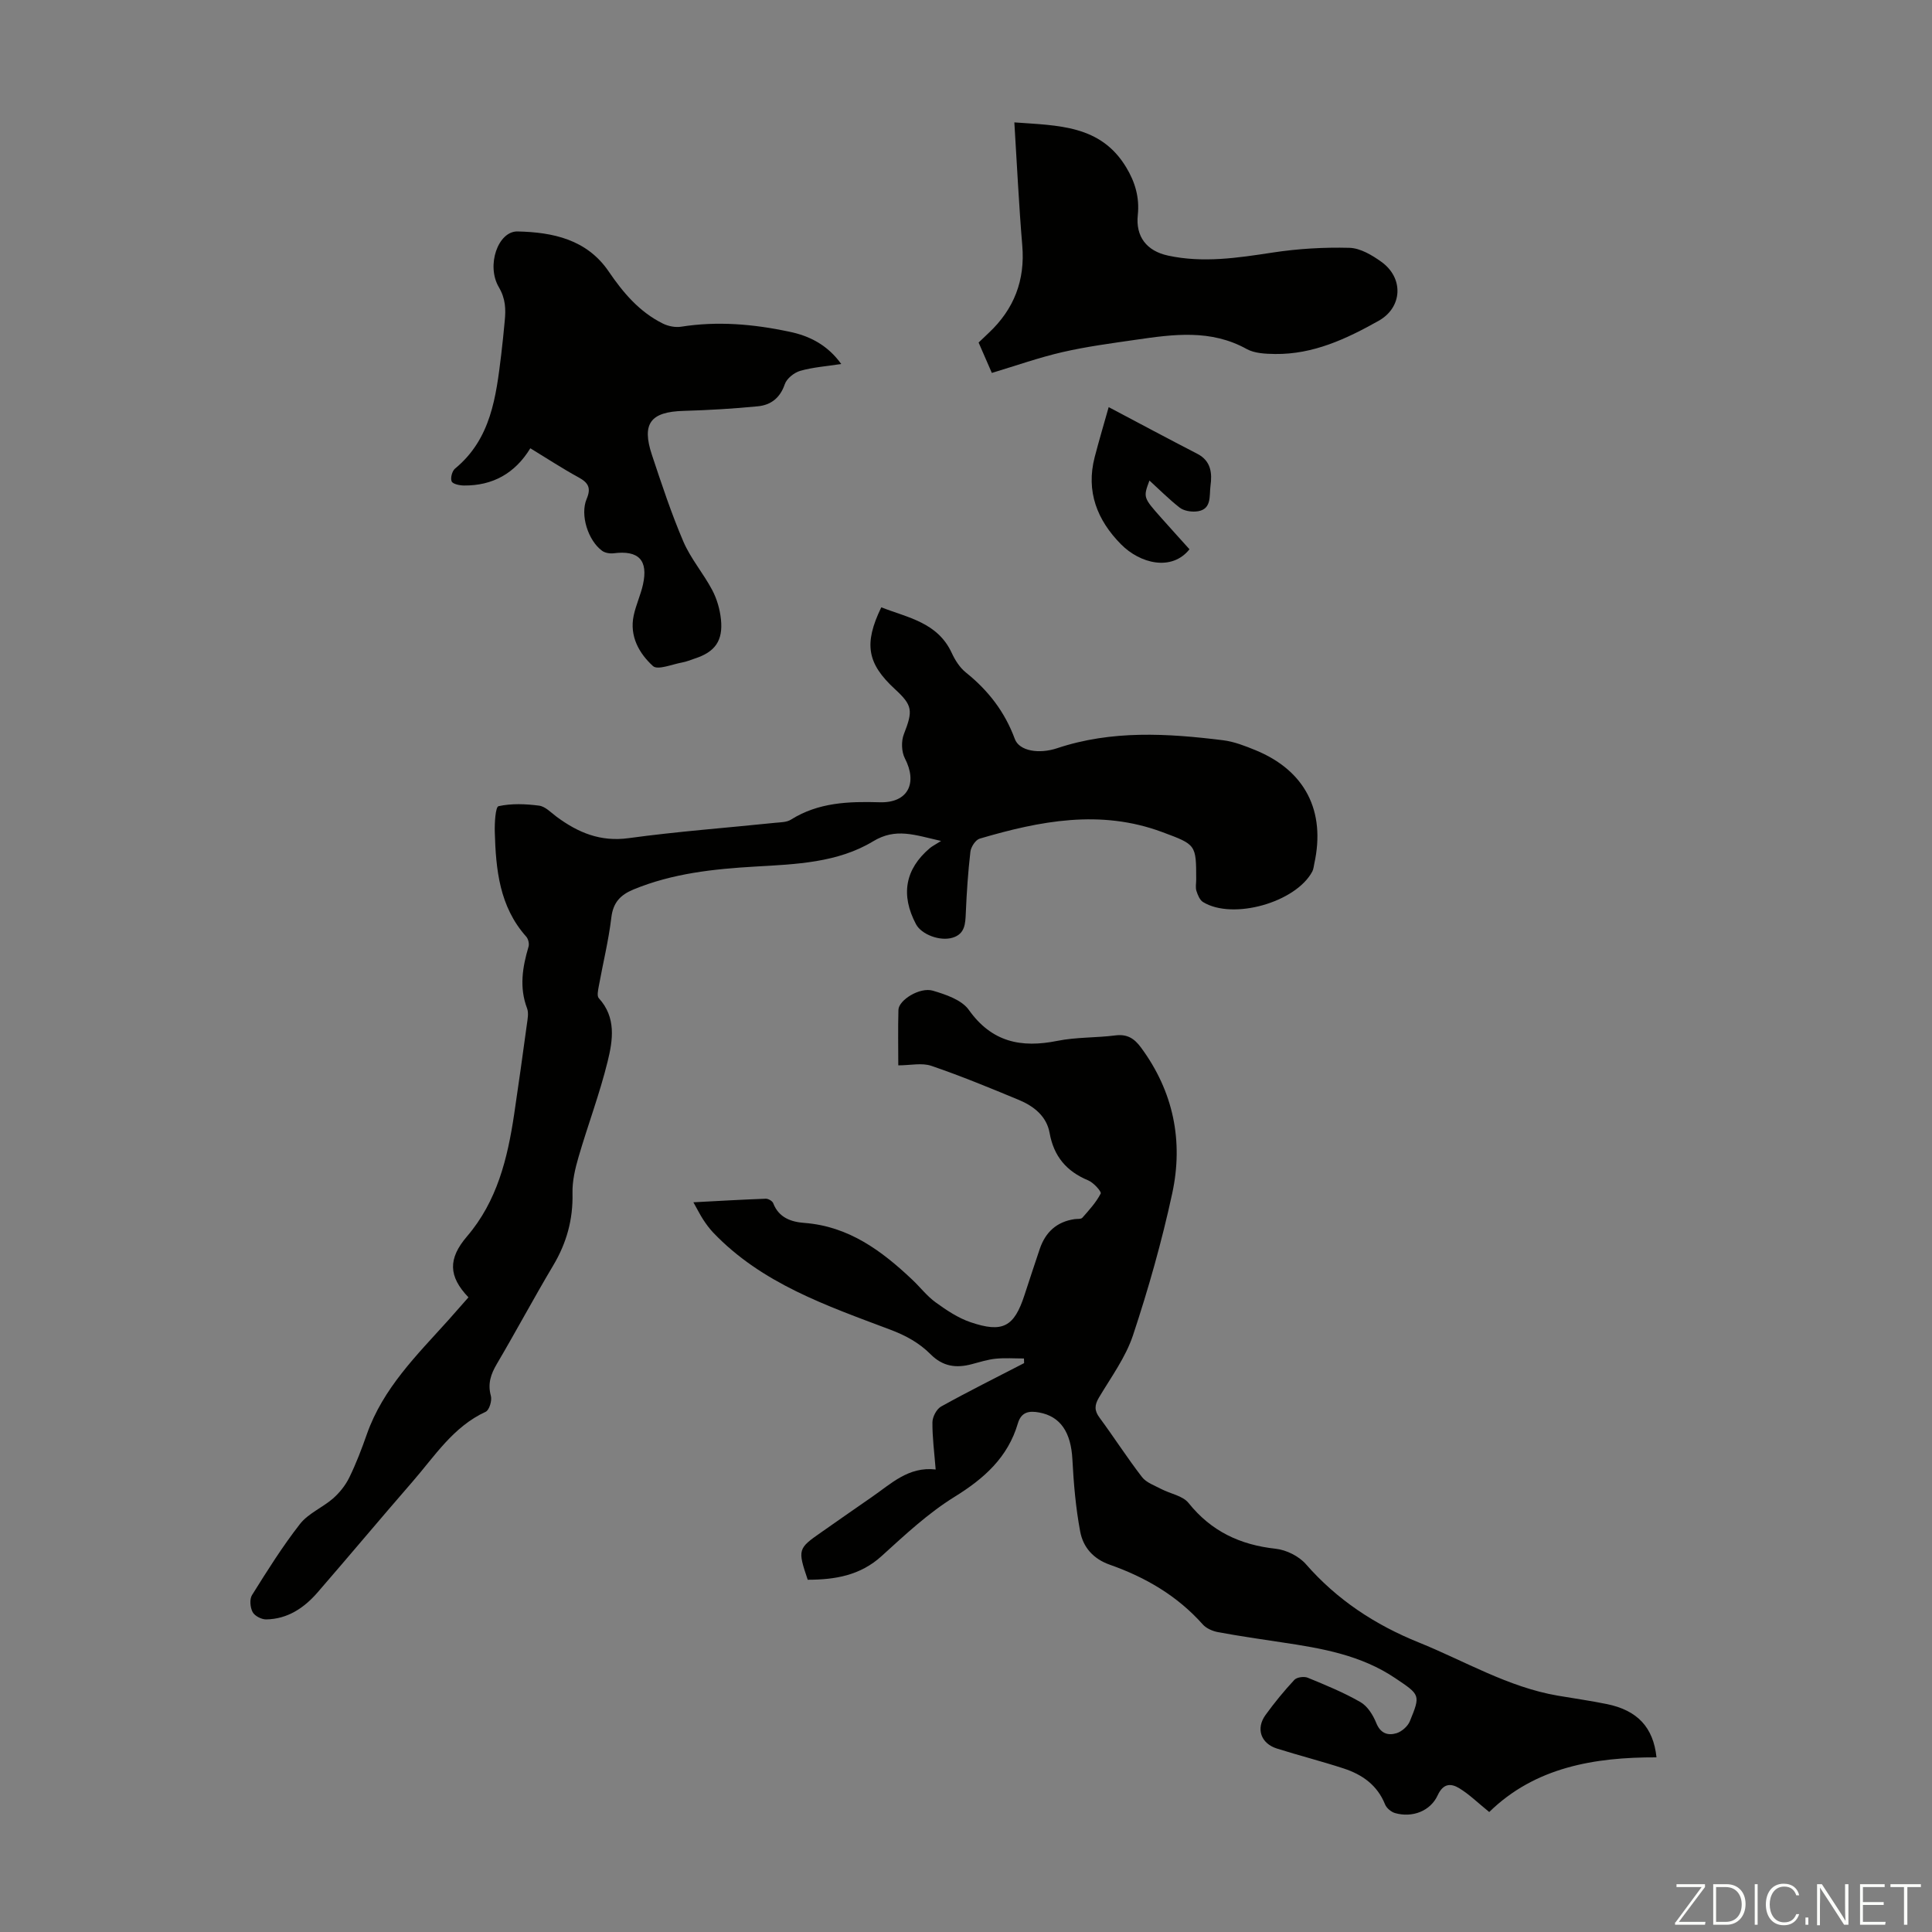
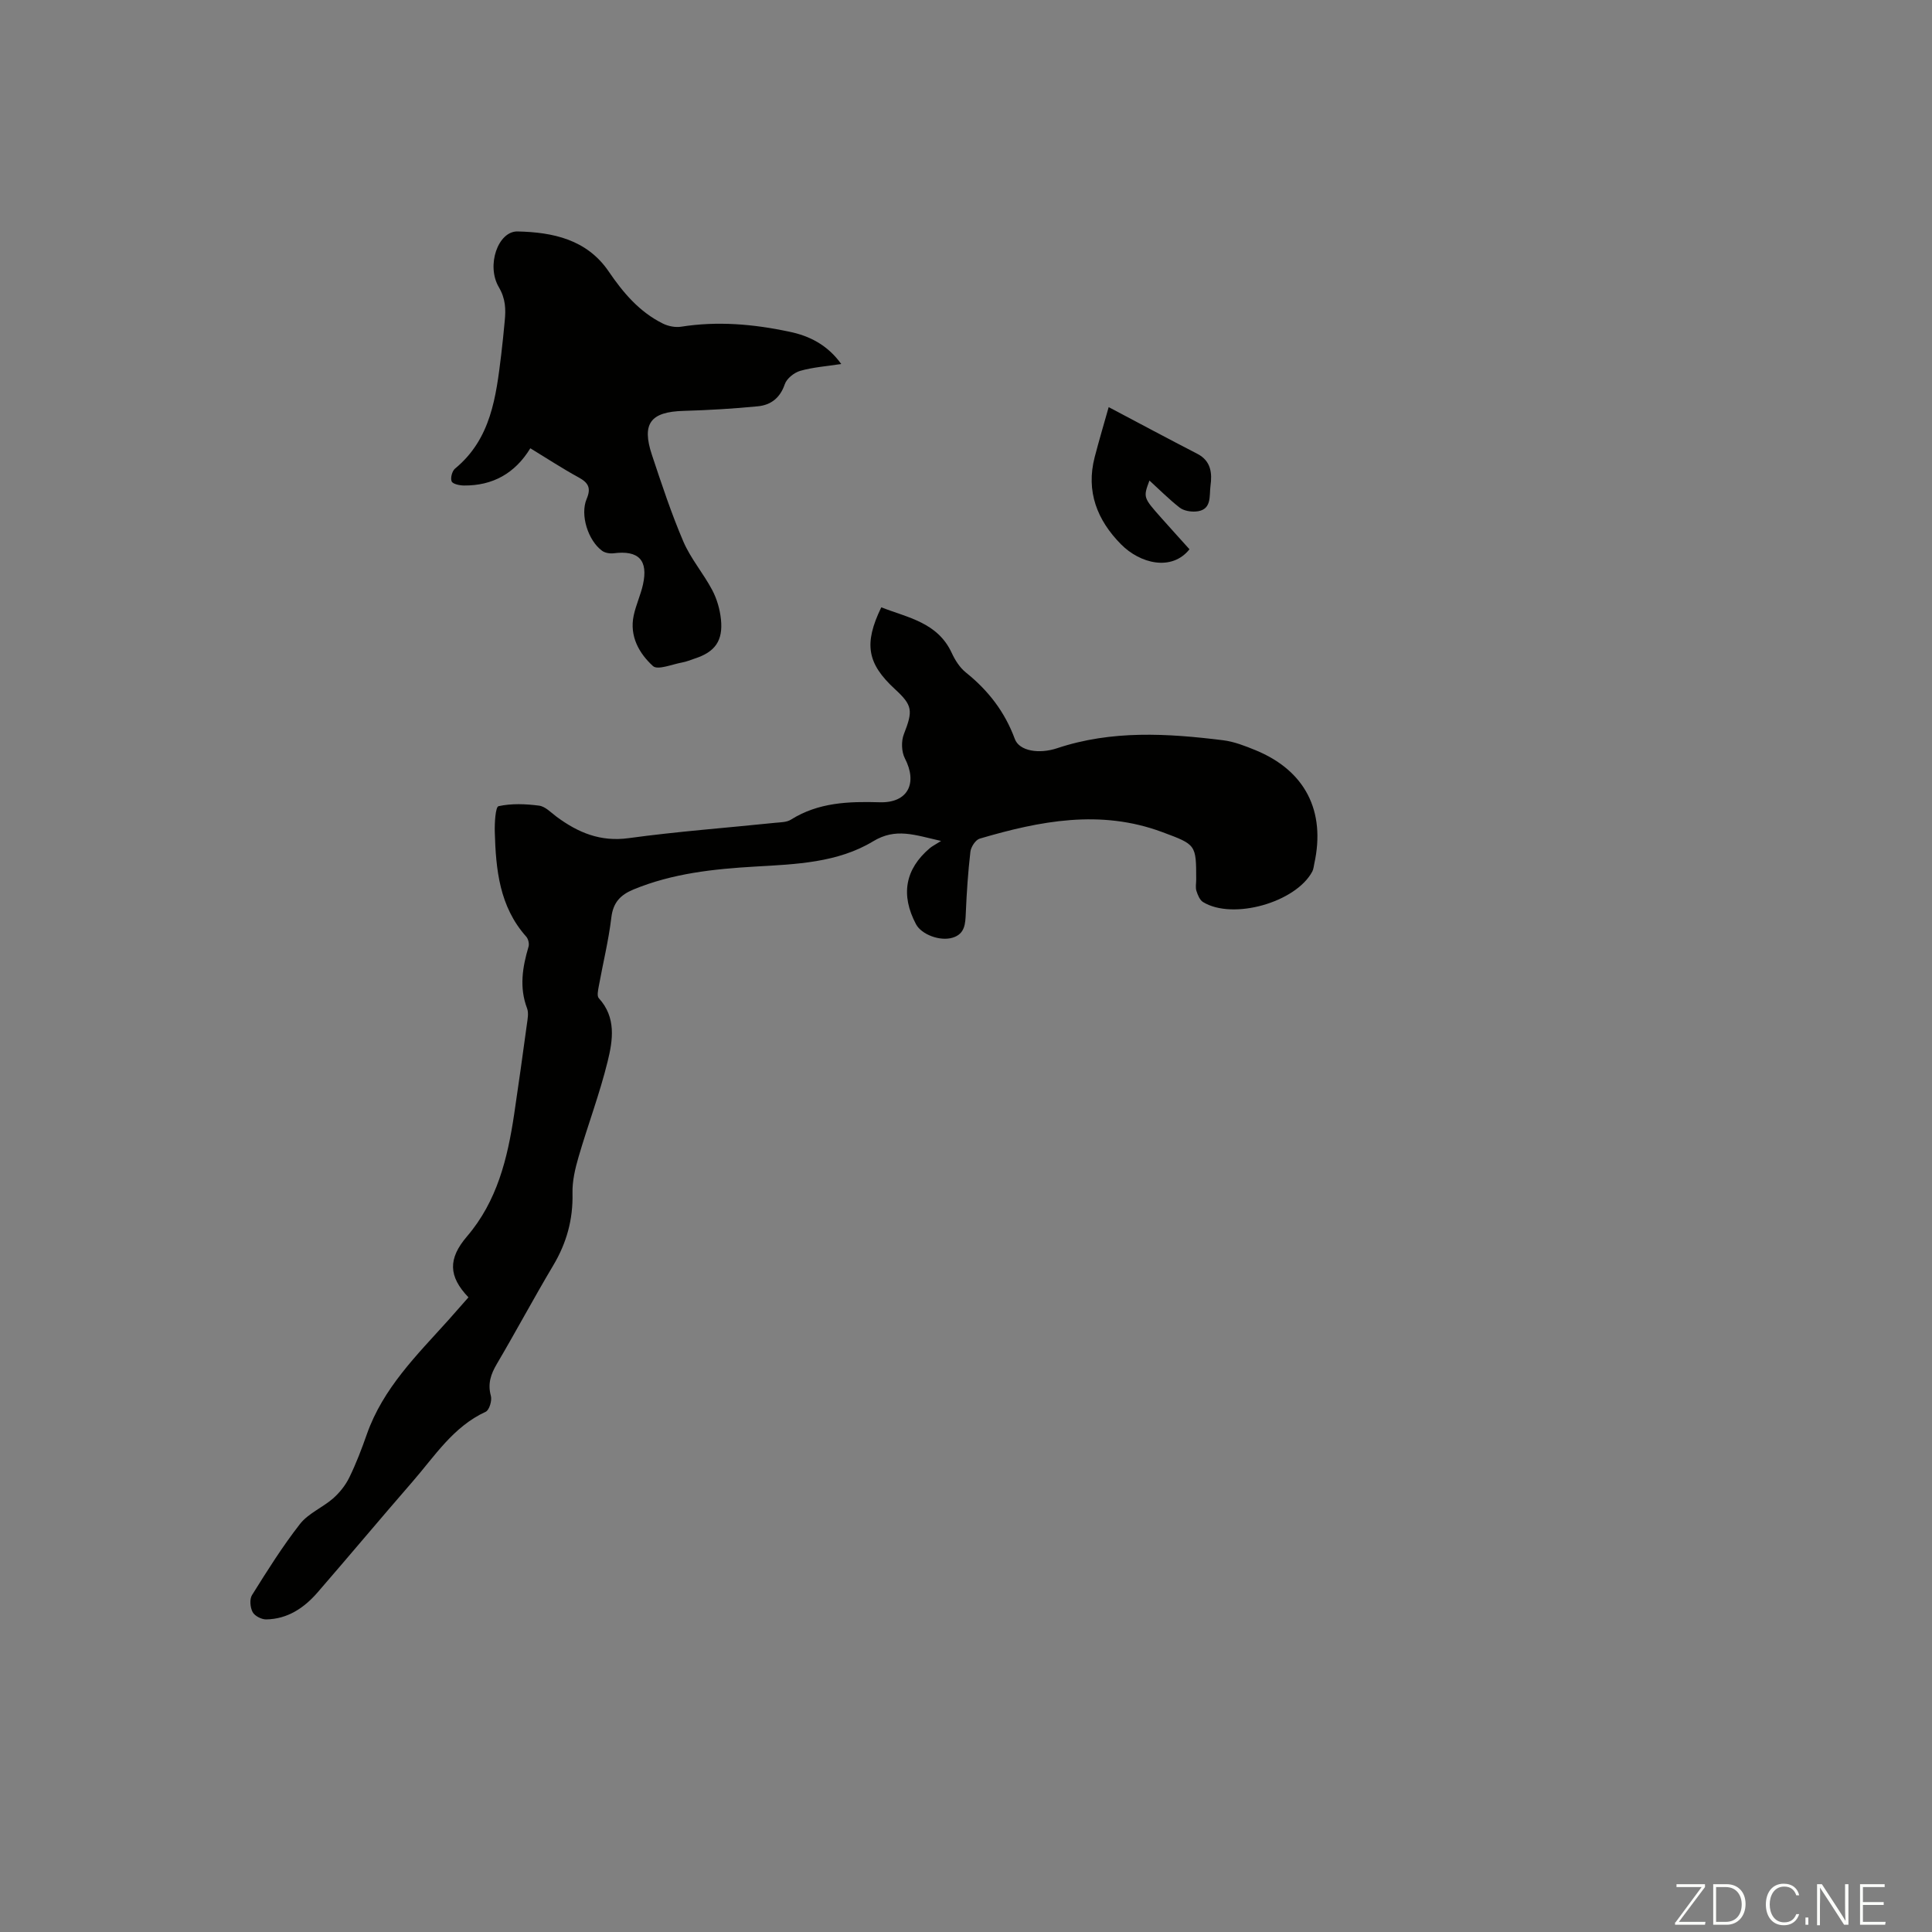
<svg xmlns="http://www.w3.org/2000/svg" enable-background="new 0 0 400 400" viewBox="0 0 400 400">
  <rect x="0" y="0" width="400" height="400" fill="#808080" stroke="none" />
  <g fill="#fbfcfa">
    <path d="m346.9 398 5.4-7.3h-5.2v-.6h5.9v.6l-5.4 7.2h5.5l-.1.6h-6.2v-.5z" />
    <path d="m354.7 390.1h2.8c2.3 0 3.9 1.6 3.9 4.1s-1.6 4.3-3.9 4.3h-2.8zm.6 7.8h2c2.2 0 3.3-1.6 3.3-3.6 0-1.8-1-3.6-3.3-3.6h-2z" />
-     <path d="m363.9 390.1v8.4h-.6v-8.4z" />
    <path d="m372.5 396.3c-.4 1.3-1.4 2.3-3.2 2.3-2.4 0-3.7-1.9-3.7-4.3 0-2.3 1.2-4.3 3.7-4.3 1.8 0 2.9 1 3.2 2.4h-.6c-.4-1.1-1.1-1.8-2.5-1.8-2.1 0-3 1.9-3 3.7s.9 3.7 3 3.7c1.4 0 2.1-.7 2.5-1.7z" />
    <path d="m373.8 398.5v-1.5h.6v1.5z" />
    <path d="m376.2 398.5v-8.4h1c1.3 2 4.4 6.7 4.9 7.6-.1-1.2-.1-2.4-.1-3.8v-3.8h.7v8.4h-.9c-1.2-1.9-4.4-6.8-5-7.7.1 1.1 0 2.3 0 3.9v3.9h-.6z" />
    <path d="m390 394.4h-4.3v3.5h4.7l-.1.6h-5.2v-8.4h5.1v.6h-4.5v3.1h4.3z" />
-     <path d="m394.2 390.7h-2.8v-.6h6.3v.6h-2.8v7.8h-.7z" />
  </g>
-   <path d="m167.23 327.07c-2.11-6.24-2.04-6.46 2.78-9.81 3.49-2.43 6.96-4.89 10.46-7.29 4-2.75 7.6-6.38 13.25-5.73-.28-3.56-.7-6.67-.67-9.77.01-1.12.85-2.73 1.79-3.26 5.65-3.14 11.45-6.02 17.19-8.99-.01-.32-.02-.64-.03-.96-1.96 0-3.94-.15-5.88.05-1.65.17-3.28.69-4.9 1.12-3.24.87-6 .52-8.56-2.05-2.32-2.33-5.07-3.86-8.37-5.1-13.12-4.95-26.58-9.53-36.65-20.11-.76-.8-1.43-1.72-2.04-2.65-.66-1.01-1.19-2.09-2.04-3.6 5.29-.28 10.13-.56 14.98-.74.52-.02 1.38.48 1.55.94 1.15 3 3.73 3.87 6.43 4.07 9.2.7 16.02 5.76 22.37 11.77 1.63 1.54 3.02 3.37 4.81 4.67 2.24 1.62 4.63 3.23 7.21 4.11 6.71 2.29 9.06.96 11.2-5.61 1.04-3.19 2.09-6.37 3.16-9.55 1.18-3.47 3.5-5.63 7.2-6.17.55-.08 1.34.03 1.62-.29 1.39-1.58 2.85-3.17 3.8-5.01.2-.39-1.47-2.26-2.58-2.72-4.5-1.87-7.13-4.97-8-9.82-.62-3.48-3.28-5.56-6.38-6.85-5.98-2.48-11.98-4.96-18.11-7.05-1.96-.67-4.34-.1-6.84-.1 0-3.69-.08-7.59.03-11.49.06-2.03 4.43-4.76 7.13-3.97 2.67.79 5.96 1.9 7.43 3.96 4.76 6.7 10.83 7.94 18.34 6.43 3.92-.79 8.03-.62 12.02-1.13 2.44-.31 3.91.62 5.3 2.51 6.73 9.12 8.81 19.38 6.46 30.23-2.14 9.9-4.92 19.71-8.11 29.33-1.52 4.58-4.54 8.68-7.05 12.9-.94 1.58-.98 2.7.13 4.19 2.99 4.05 5.71 8.3 8.78 12.28.9 1.16 2.6 1.74 3.99 2.48 1.89.99 4.44 1.38 5.64 2.88 4.7 5.87 10.68 8.68 18.04 9.48 2.2.24 4.8 1.53 6.25 3.18 6.48 7.41 14.31 12.56 23.4 16.23 9.51 3.84 18.42 9.22 28.72 11 3.42.59 6.85 1.06 10.25 1.76 6.24 1.29 9.57 4.76 10.23 11.02-12.86-.04-25.16 2.05-34.63 11.32-2.38-1.93-4.13-3.66-6.18-4.91-1.74-1.07-3.34-1.06-4.49 1.44-1.52 3.3-5.28 4.7-8.82 3.69-.82-.23-1.77-1.03-2.08-1.8-1.6-3.99-4.72-6.18-8.57-7.44-4.57-1.49-9.23-2.68-13.81-4.12-3.34-1.05-4.41-4.14-2.36-6.96 1.83-2.53 3.83-4.97 5.96-7.26.52-.56 2-.76 2.76-.45 3.72 1.53 7.47 3.06 10.94 5.06 1.46.84 2.6 2.68 3.26 4.32.88 2.18 2.42 2.65 4.2 2.11 1.09-.34 2.33-1.43 2.76-2.49 2.24-5.47 2.12-5.44-3.02-8.9-7.1-4.79-15.23-6.19-23.44-7.41-4.42-.66-8.85-1.31-13.25-2.12-1.13-.21-2.43-.77-3.17-1.6-5.27-5.93-11.88-9.77-19.24-12.36-3.47-1.22-5.54-3.65-6.14-6.88-.92-4.9-1.35-9.91-1.61-14.9-.29-5.6-2.43-8.92-6.88-9.74-2.07-.38-3.7-.14-4.41 2.25-2.07 7.05-6.98 11.42-13.12 15.22-5.45 3.37-10.26 7.87-15.04 12.21-4.46 4.09-9.72 4.94-15.35 4.95z" fill="#010100" />
  <path d="m96.99 268.6c-4.16-4.34-4.26-8-.3-12.62 6.24-7.29 8.39-16.13 9.76-25.28.92-6.19 1.79-12.39 2.63-18.59.15-1.1.41-2.36.05-3.33-1.65-4.34-.96-8.54.3-12.79.18-.61-.06-1.61-.49-2.08-5.55-6.22-6.28-13.89-6.5-21.67-.05-1.85.14-5.2.78-5.33 2.69-.59 5.61-.47 8.39-.11 1.29.17 2.48 1.44 3.64 2.31 4.44 3.28 9.06 5.22 14.9 4.42 10.08-1.38 20.24-2.13 30.36-3.18 1.1-.11 2.37-.1 3.24-.65 5.7-3.58 11.95-3.79 18.4-3.6 5.8.17 7.88-3.92 5.19-9.1-.7-1.36-.77-3.54-.21-4.98 1.9-4.87 1.85-5.95-1.84-9.34-5.76-5.31-6.49-9.37-2.83-16.94 5.49 2.15 11.65 3.11 14.58 9.43.69 1.5 1.67 3.05 2.93 4.06 4.63 3.71 8.06 8.13 10.14 13.77.93 2.52 5.05 3.15 8.76 1.91 11.3-3.77 22.82-3.08 34.35-1.65 2.29.28 4.54 1.17 6.7 2.05 10.28 4.21 14.59 12.59 12.19 23.5-.12.55-.16 1.14-.41 1.62-3.41 6.41-16.44 10.1-22.61 6.34-.69-.42-1.11-1.47-1.38-2.31-.23-.71-.05-1.55-.05-2.34 0-7.29-.02-7.24-7.04-9.85-12.79-4.76-25.32-2.31-37.78 1.36-.86.25-1.82 1.72-1.93 2.72-.49 4.2-.77 8.43-.95 12.66-.1 2.23-.15 4.34-2.74 5.13-2.6.79-6.44-.66-7.57-2.79-3.22-6.07-2.26-11.4 2.85-15.74.48-.41 1.07-.69 2.34-1.5-5.5-1.24-9.36-2.78-14.08.08-7.33 4.43-15.96 4.74-24.35 5.22-8.62.5-17.14 1.4-25.24 4.74-2.73 1.13-4.23 2.7-4.6 5.82-.57 4.76-1.73 9.45-2.59 14.17-.15.84-.43 2.07 0 2.53 3.63 3.97 2.91 8.68 1.83 13.07-1.64 6.68-4.09 13.16-6.02 19.77-.71 2.43-1.32 5.02-1.26 7.52.13 5.45-1.22 10.32-4 14.98-4 6.72-7.69 13.63-11.66 20.37-1.26 2.14-1.93 4.1-1.24 6.62.27.97-.33 2.95-1.07 3.29-6.74 3.1-10.55 9.19-15.14 14.46-6.61 7.6-13.06 15.32-19.66 22.93-2.79 3.22-6.22 5.53-10.64 5.6-.97.02-2.39-.71-2.82-1.52-.51-.96-.66-2.67-.12-3.52 3.14-5.02 6.3-10.07 9.94-14.73 1.72-2.19 4.66-3.38 6.83-5.27 1.35-1.18 2.57-2.71 3.36-4.32 1.42-2.9 2.58-5.95 3.65-9 3.34-9.49 10.33-16.35 16.83-23.56 1.41-1.58 2.81-3.18 4.2-4.76z" fill="#010100" />
  <path d="m174.17 75.36c-3.08.48-5.87.67-8.49 1.42-1.26.36-2.8 1.59-3.2 2.77-.97 2.85-2.89 4.31-5.58 4.57-5.11.5-10.24.8-15.38.95-6.81.19-8.71 2.59-6.55 9.1 2.01 6.04 4.01 12.11 6.51 17.95 1.52 3.54 4.15 6.59 5.97 10.03.97 1.83 1.59 3.97 1.81 6.03.48 4.48-1.22 6.81-5.43 8.17-.85.28-1.68.64-2.56.8-2.08.37-5.1 1.65-6.08.75-2.87-2.62-4.9-6.19-3.99-10.47.46-2.17 1.44-4.24 1.92-6.41 1.12-5.06-.92-7.13-6.06-6.47-.78.1-1.8-.07-2.41-.52-2.89-2.12-4.59-7.42-3.19-10.73.98-2.31.32-3.38-1.7-4.48-3.31-1.81-6.48-3.89-9.96-6.01-3.2 5.23-7.82 7.76-13.75 7.71-.89-.01-2.3-.3-2.54-.85-.29-.68.09-2.15.7-2.65 7.47-6.15 8.49-14.88 9.56-23.58.29-2.33.5-4.67.73-7.01.24-2.43.18-4.58-1.22-6.97-2.66-4.52-.15-11.63 3.88-11.54 7.29.16 14.34 1.64 18.86 8.28 3 4.41 6.37 8.39 11.22 10.79 1.11.55 2.58.84 3.79.65 7.53-1.19 14.95-.54 22.32 1.02 4.23.86 7.96 2.74 10.82 6.7z" fill="#010100" />
-   <path d="m205.35 77.21c-.89-2.05-1.77-4.07-2.74-6.29.7-.67 1.4-1.35 2.12-2.02 5.22-4.91 7.53-10.86 6.92-18.08-.7-8.32-1.09-16.67-1.64-25.48 9.12.67 17.85.52 23.15 9.29 1.85 3.06 2.79 6.24 2.41 9.88-.48 4.48 1.84 7.46 6.27 8.41 7.26 1.57 14.42.47 21.64-.63 5.24-.8 10.61-1.12 15.91-.98 2.24.06 4.68 1.51 6.61 2.9 4.68 3.36 4.37 9.44-.57 12.21-6.66 3.74-13.55 6.97-21.44 6.87-1.98-.03-4.23-.12-5.88-1.03-7.42-4.12-15.16-3.05-22.93-1.92-5.09.74-10.2 1.41-15.2 2.56-4.87 1.12-9.6 2.8-14.63 4.31z" fill="#010100" />
  <path d="m229.54 84.29c6.43 3.4 12.37 6.58 18.36 9.67 2.85 1.47 3.08 4.03 2.72 6.61-.29 2.09.39 5.13-3.13 5.34-1.08.06-2.43-.18-3.25-.81-2.18-1.7-4.14-3.68-6.26-5.61-1.3 3.5-1.31 3.5 2.5 7.79 1.92 2.17 3.88 4.31 5.79 6.44-3.67 4.61-10.22 2.98-14.18-1.03-4.93-4.99-7.29-10.94-5.45-18.04.95-3.65 2.03-7.26 2.9-10.36z" fill="#010100" />
</svg>